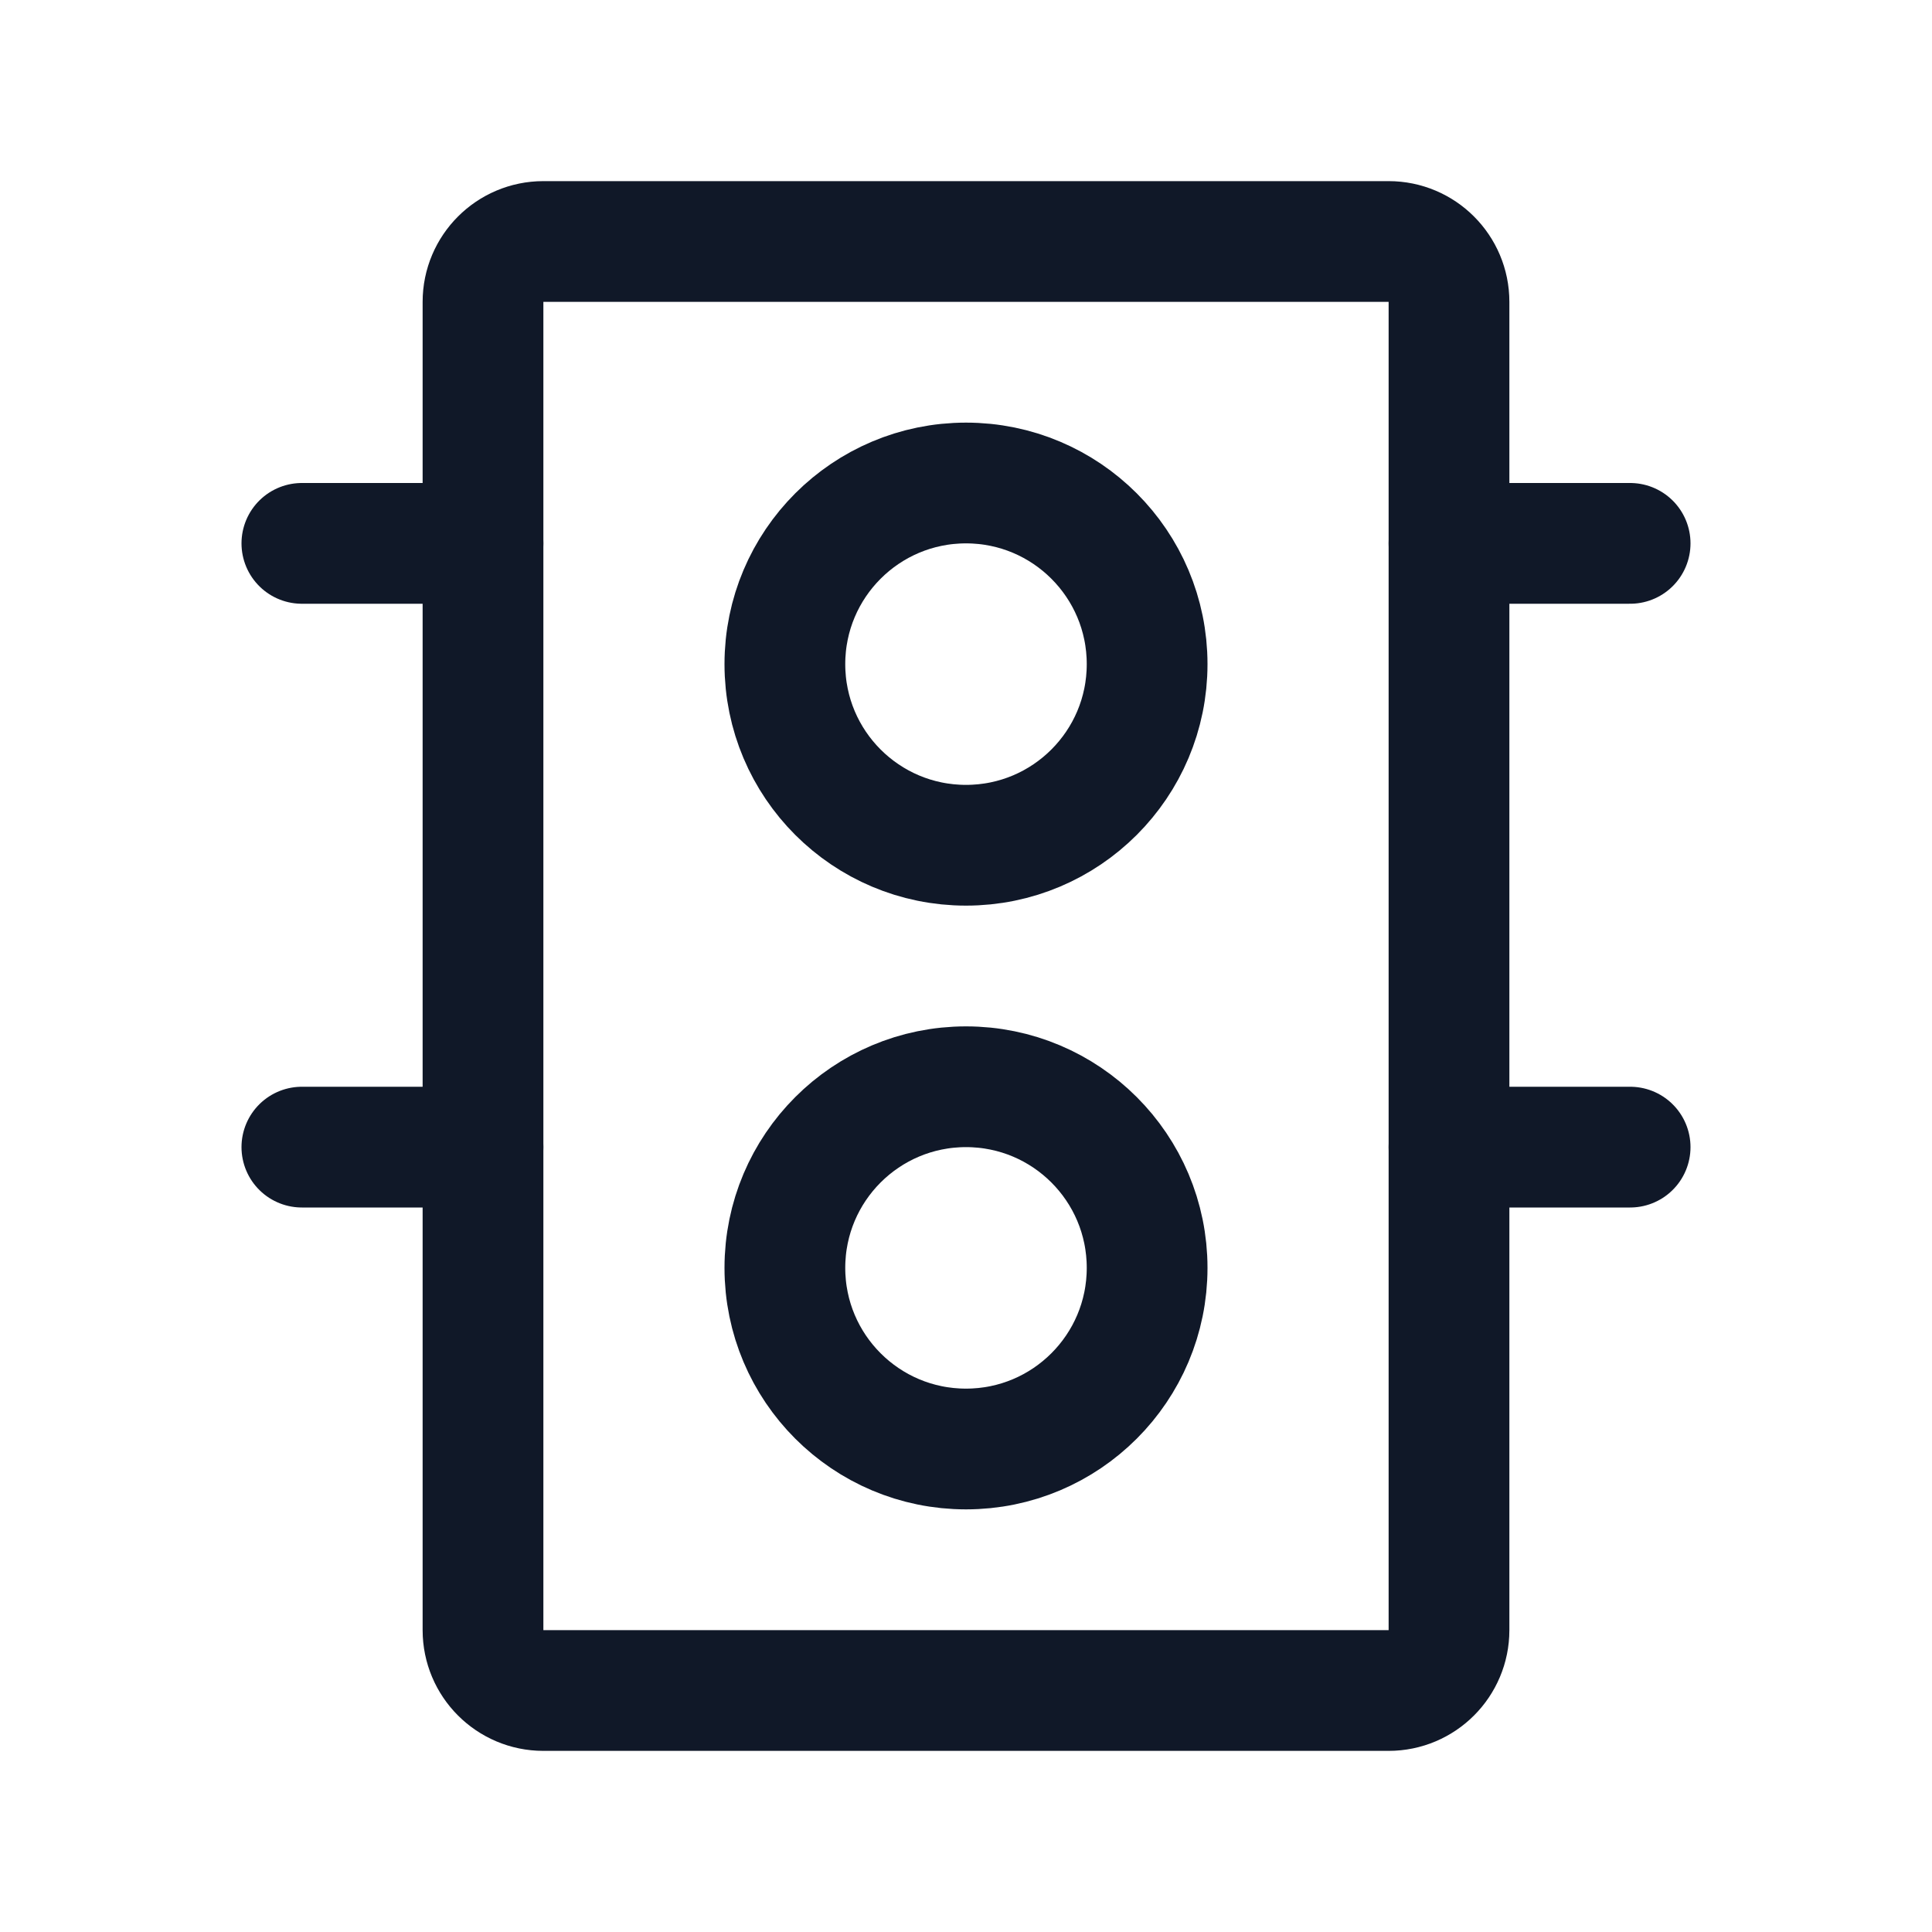
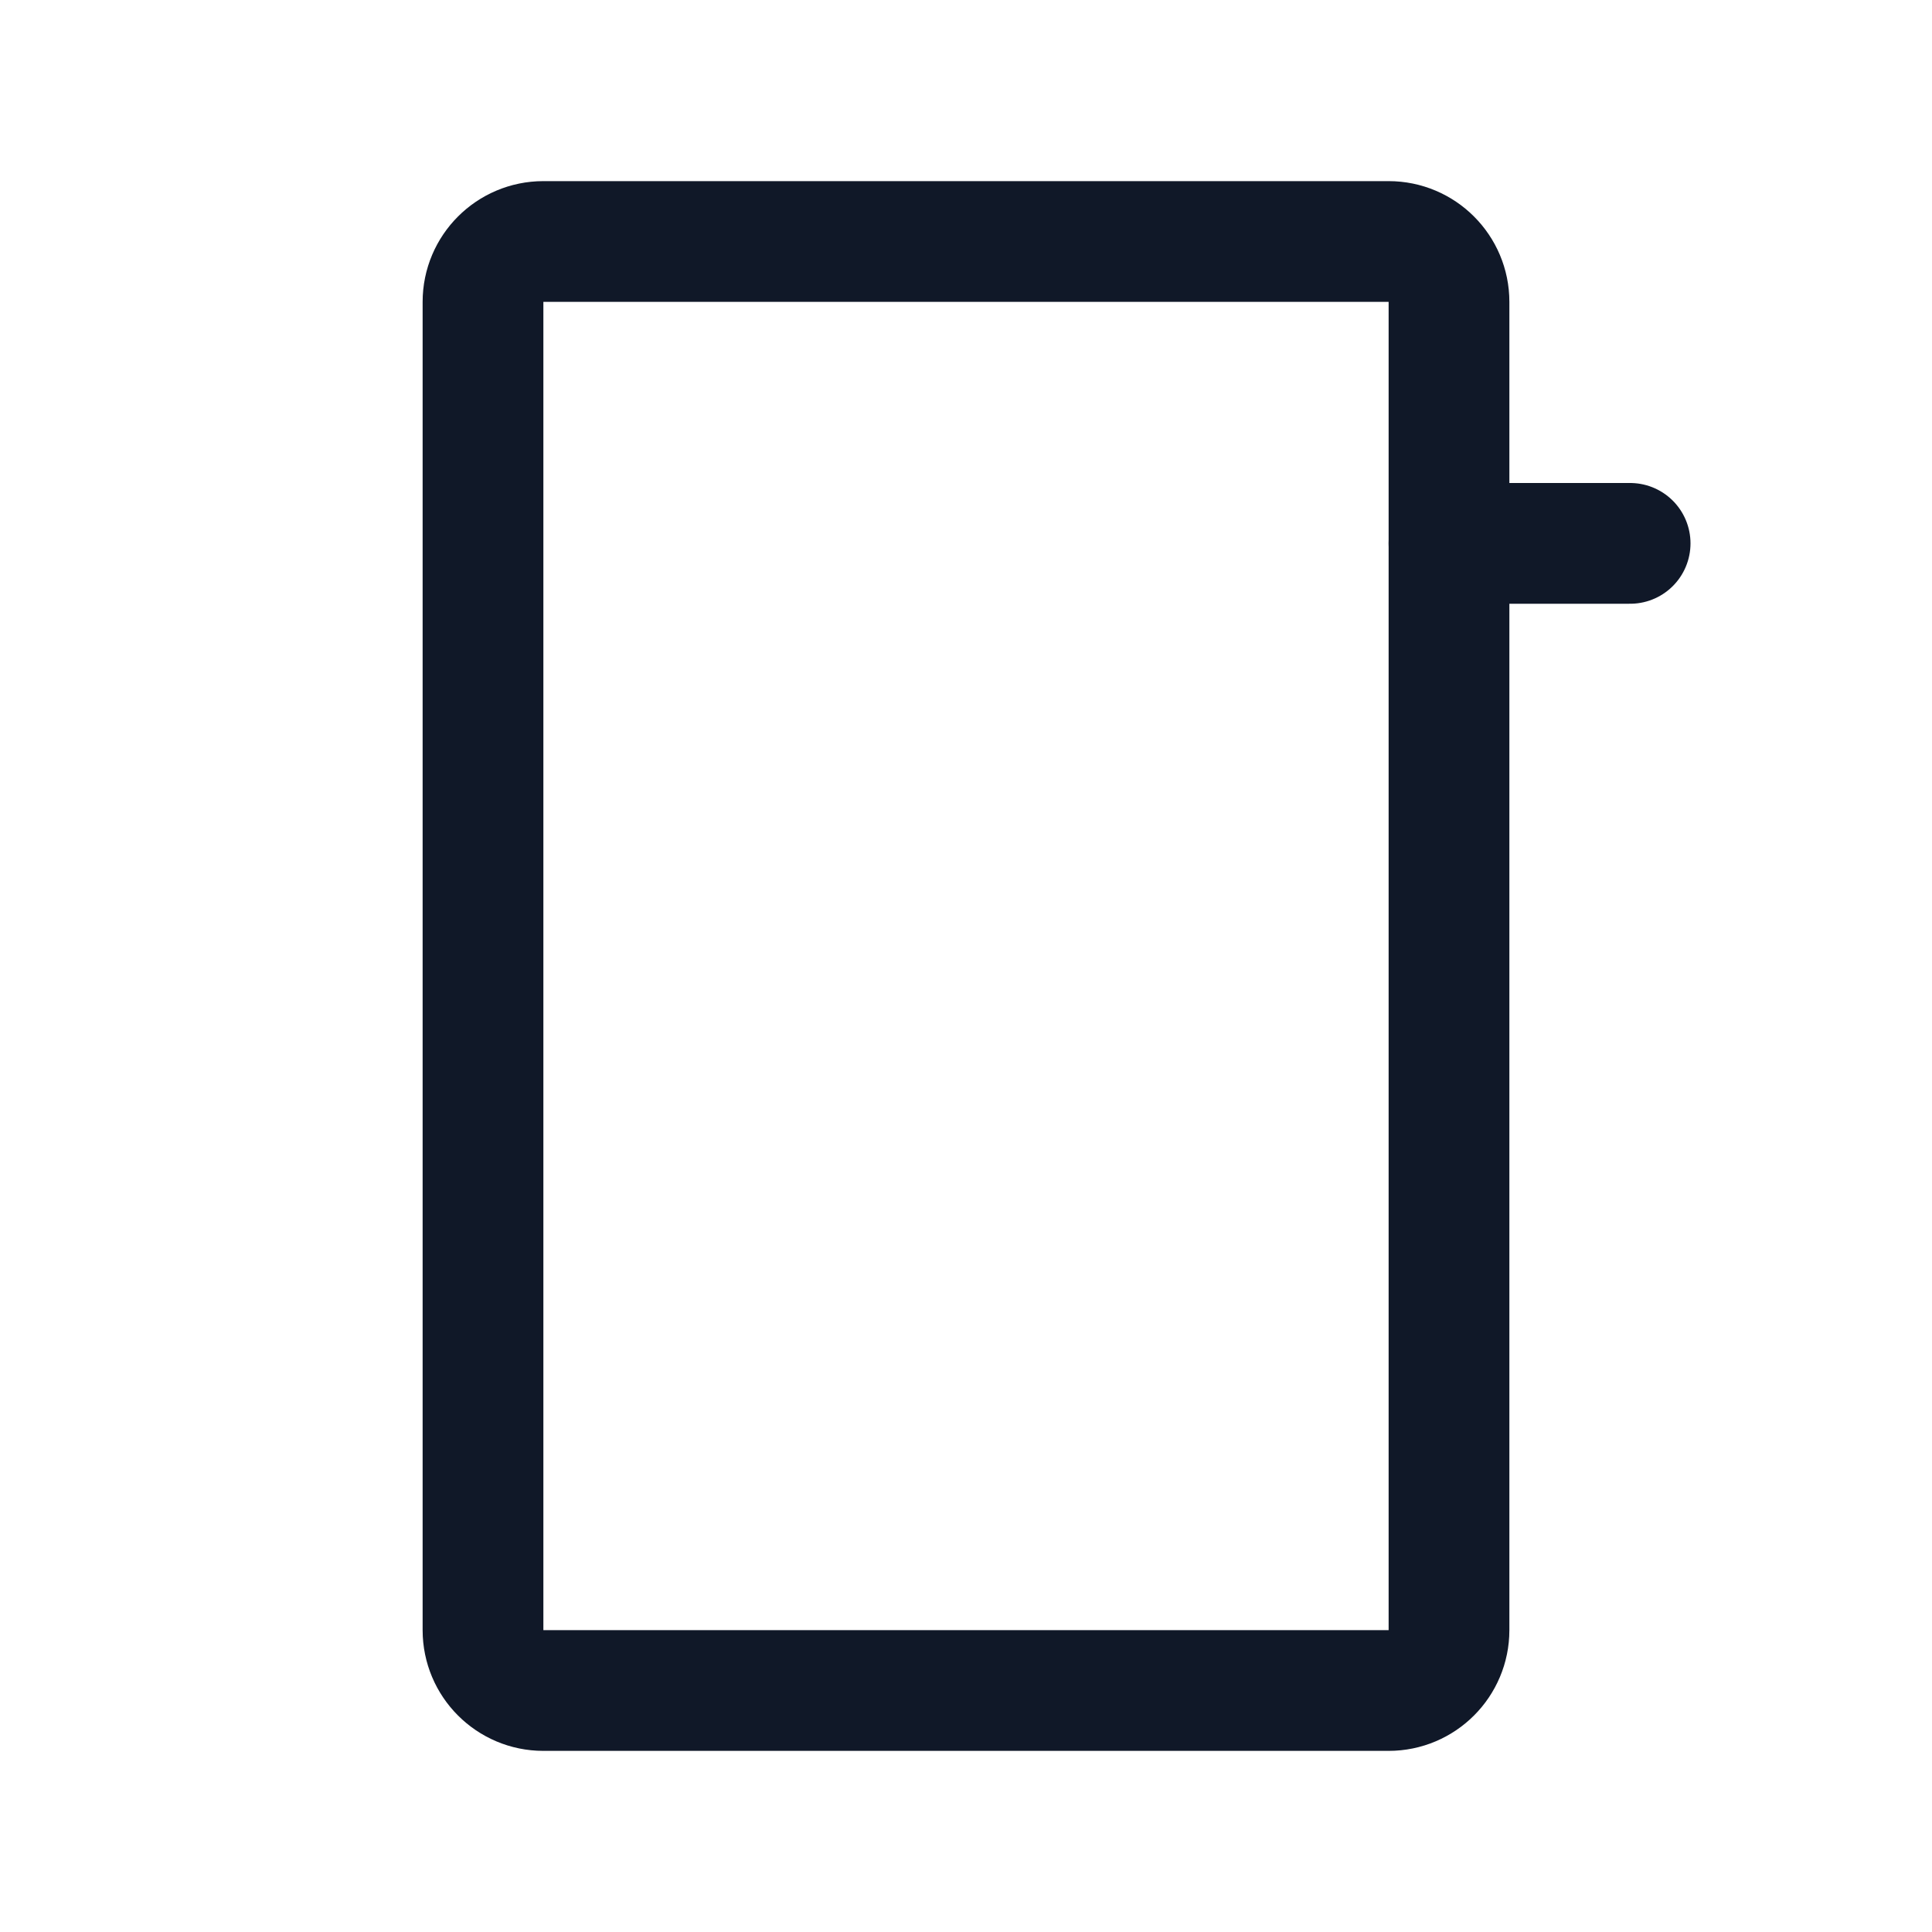
<svg xmlns="http://www.w3.org/2000/svg" width="32" height="32" viewBox="0 0 32 32" fill="none">
  <path d="M23 4H9C8.448 4 8 4.448 8 5V27C8 27.552 8.448 28 9 28H23C23.552 28 24 27.552 24 27V5C24 4.448 23.552 4 23 4Z" stroke="#101828" stroke-width="2" stroke-linecap="round" stroke-linejoin="round" />
-   <path d="M16 14C17.657 14 19 12.657 19 11C19 9.343 17.657 8 16 8C14.343 8 13 9.343 13 11C13 12.657 14.343 14 16 14Z" stroke="#101828" stroke-width="2" stroke-linecap="round" stroke-linejoin="round" />
-   <path d="M16 24C17.657 24 19 22.657 19 21C19 19.343 17.657 18 16 18C14.343 18 13 19.343 13 21C13 22.657 14.343 24 16 24Z" stroke="#101828" stroke-width="2" stroke-linecap="round" stroke-linejoin="round" />
  <path d="M24 9H27" stroke="#101828" stroke-width="2" stroke-linecap="round" stroke-linejoin="round" />
-   <path d="M24 19H27" stroke="#101828" stroke-width="2" stroke-linecap="round" stroke-linejoin="round" />
-   <path d="M5 9H8" stroke="#101828" stroke-width="2" stroke-linecap="round" stroke-linejoin="round" />
-   <path d="M5 19H8" stroke="#101828" stroke-width="2" stroke-linecap="round" stroke-linejoin="round" />
</svg>